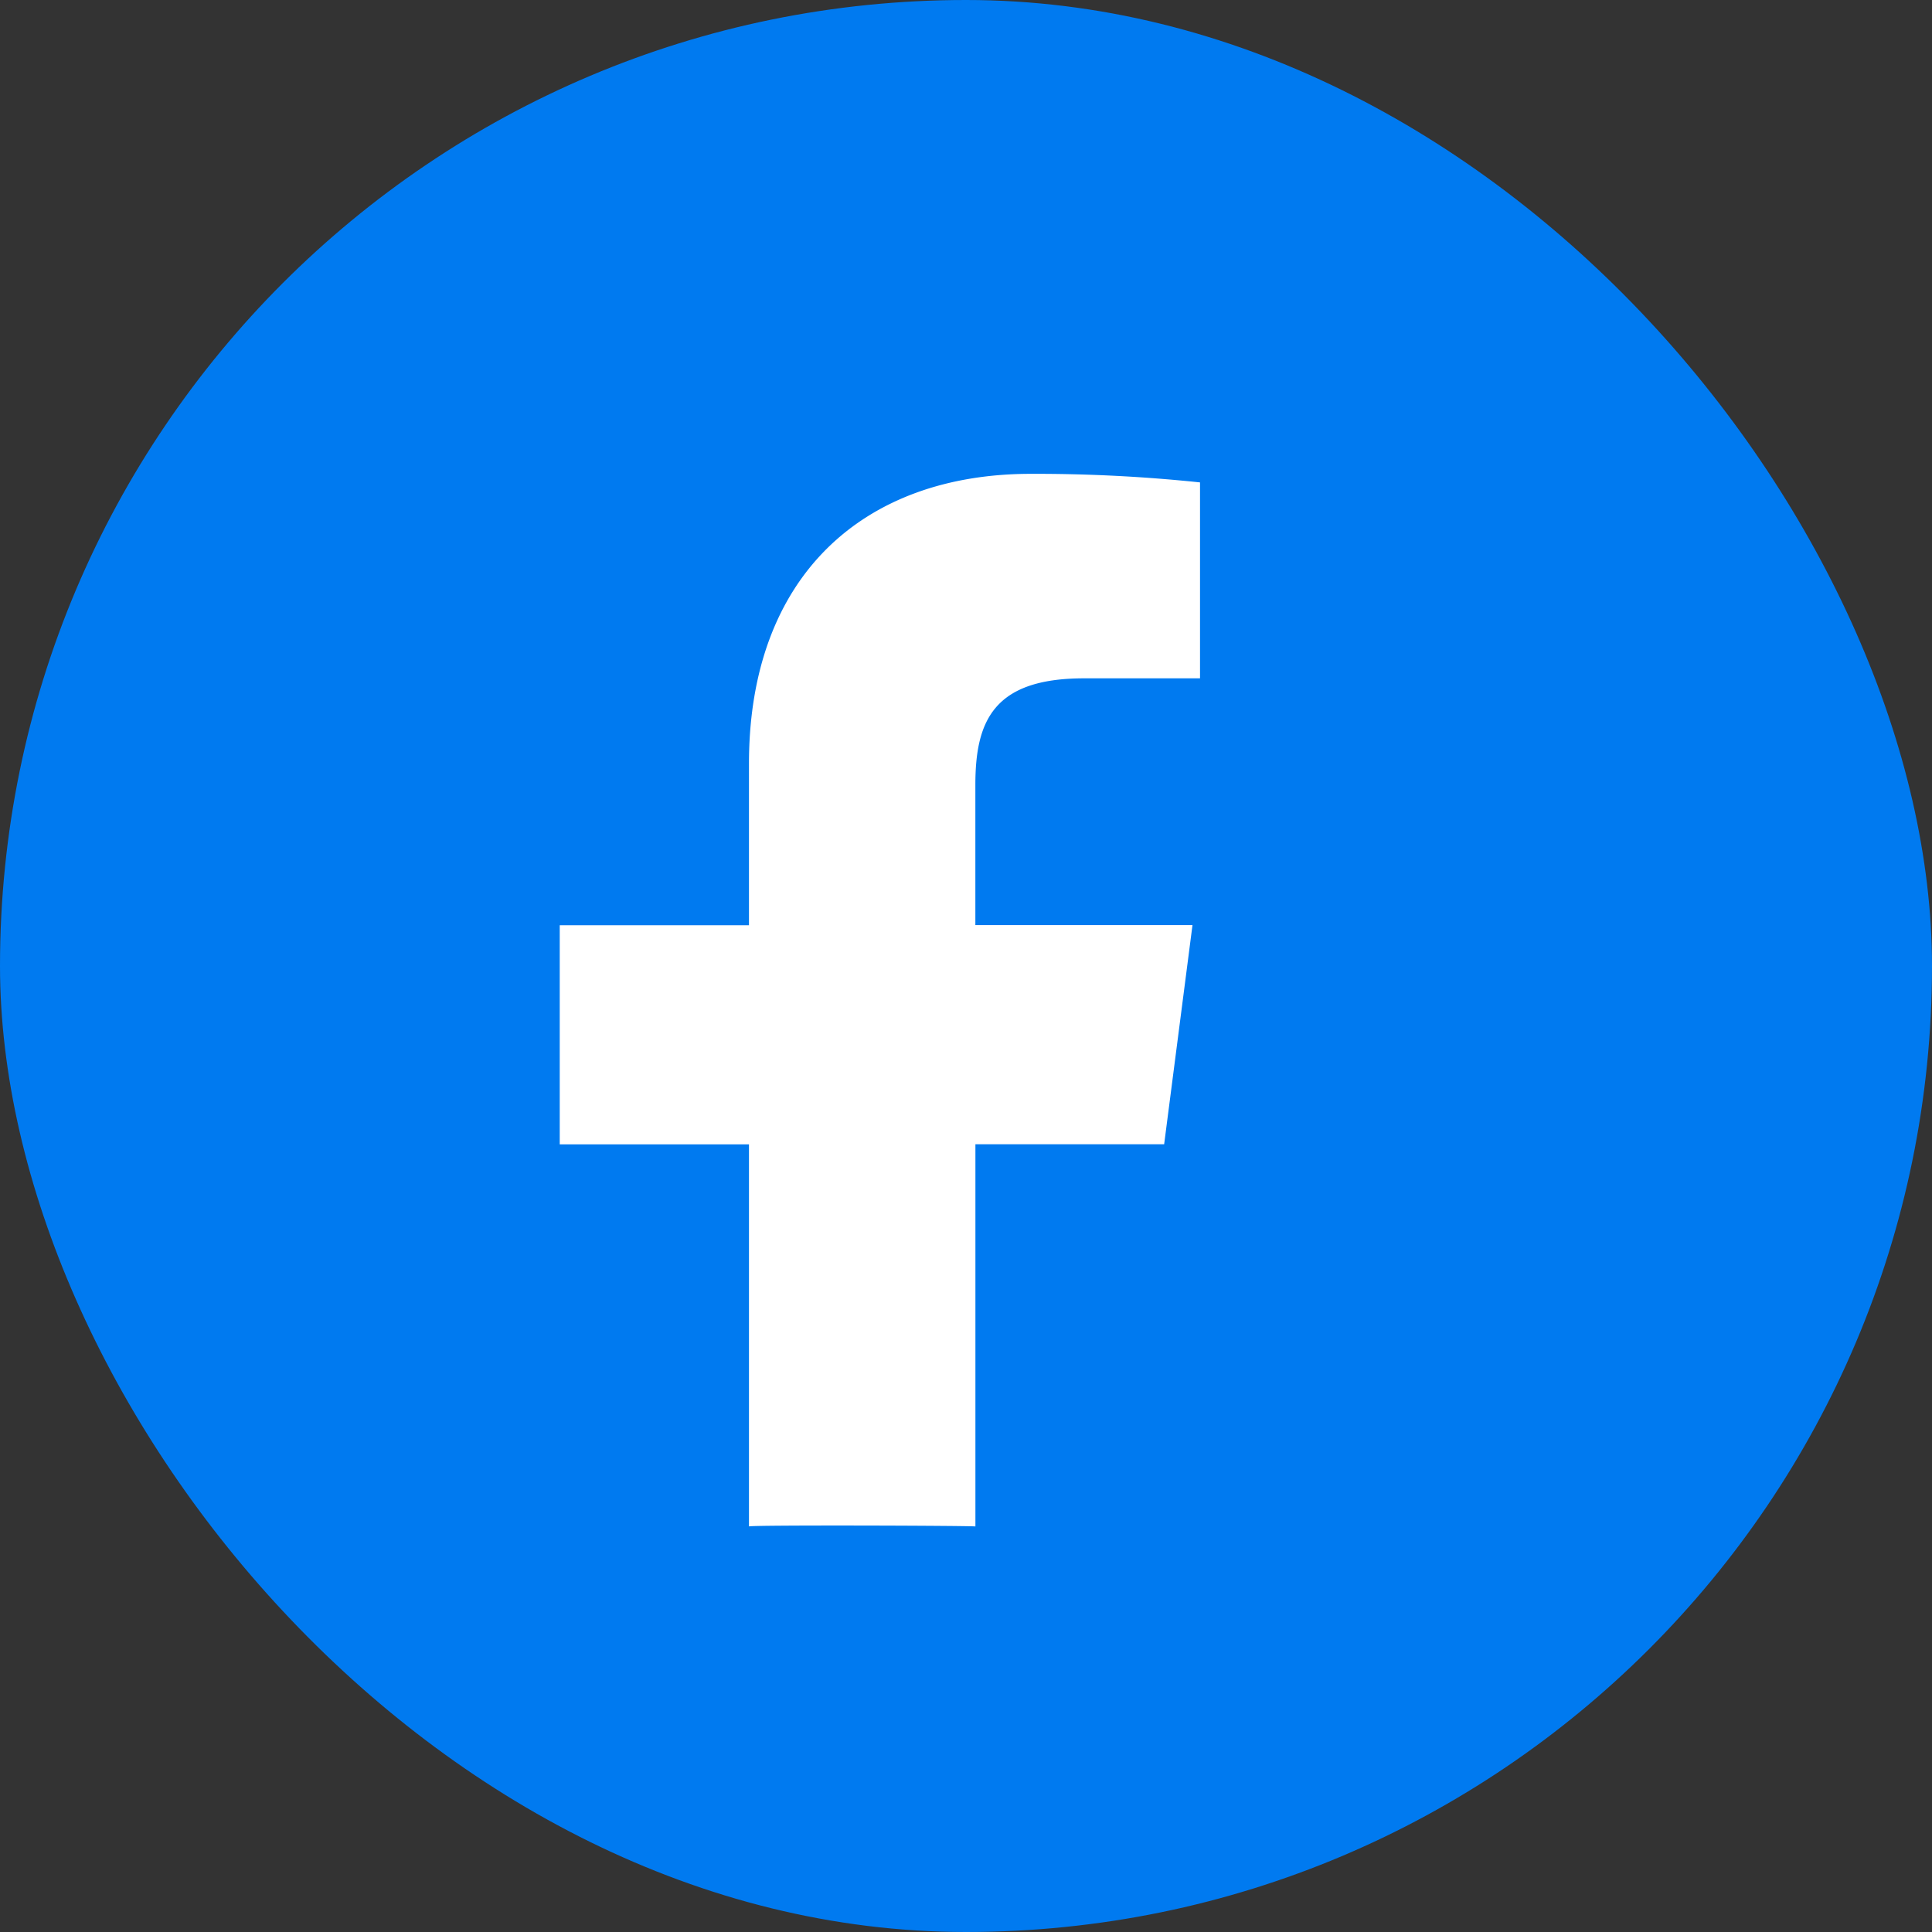
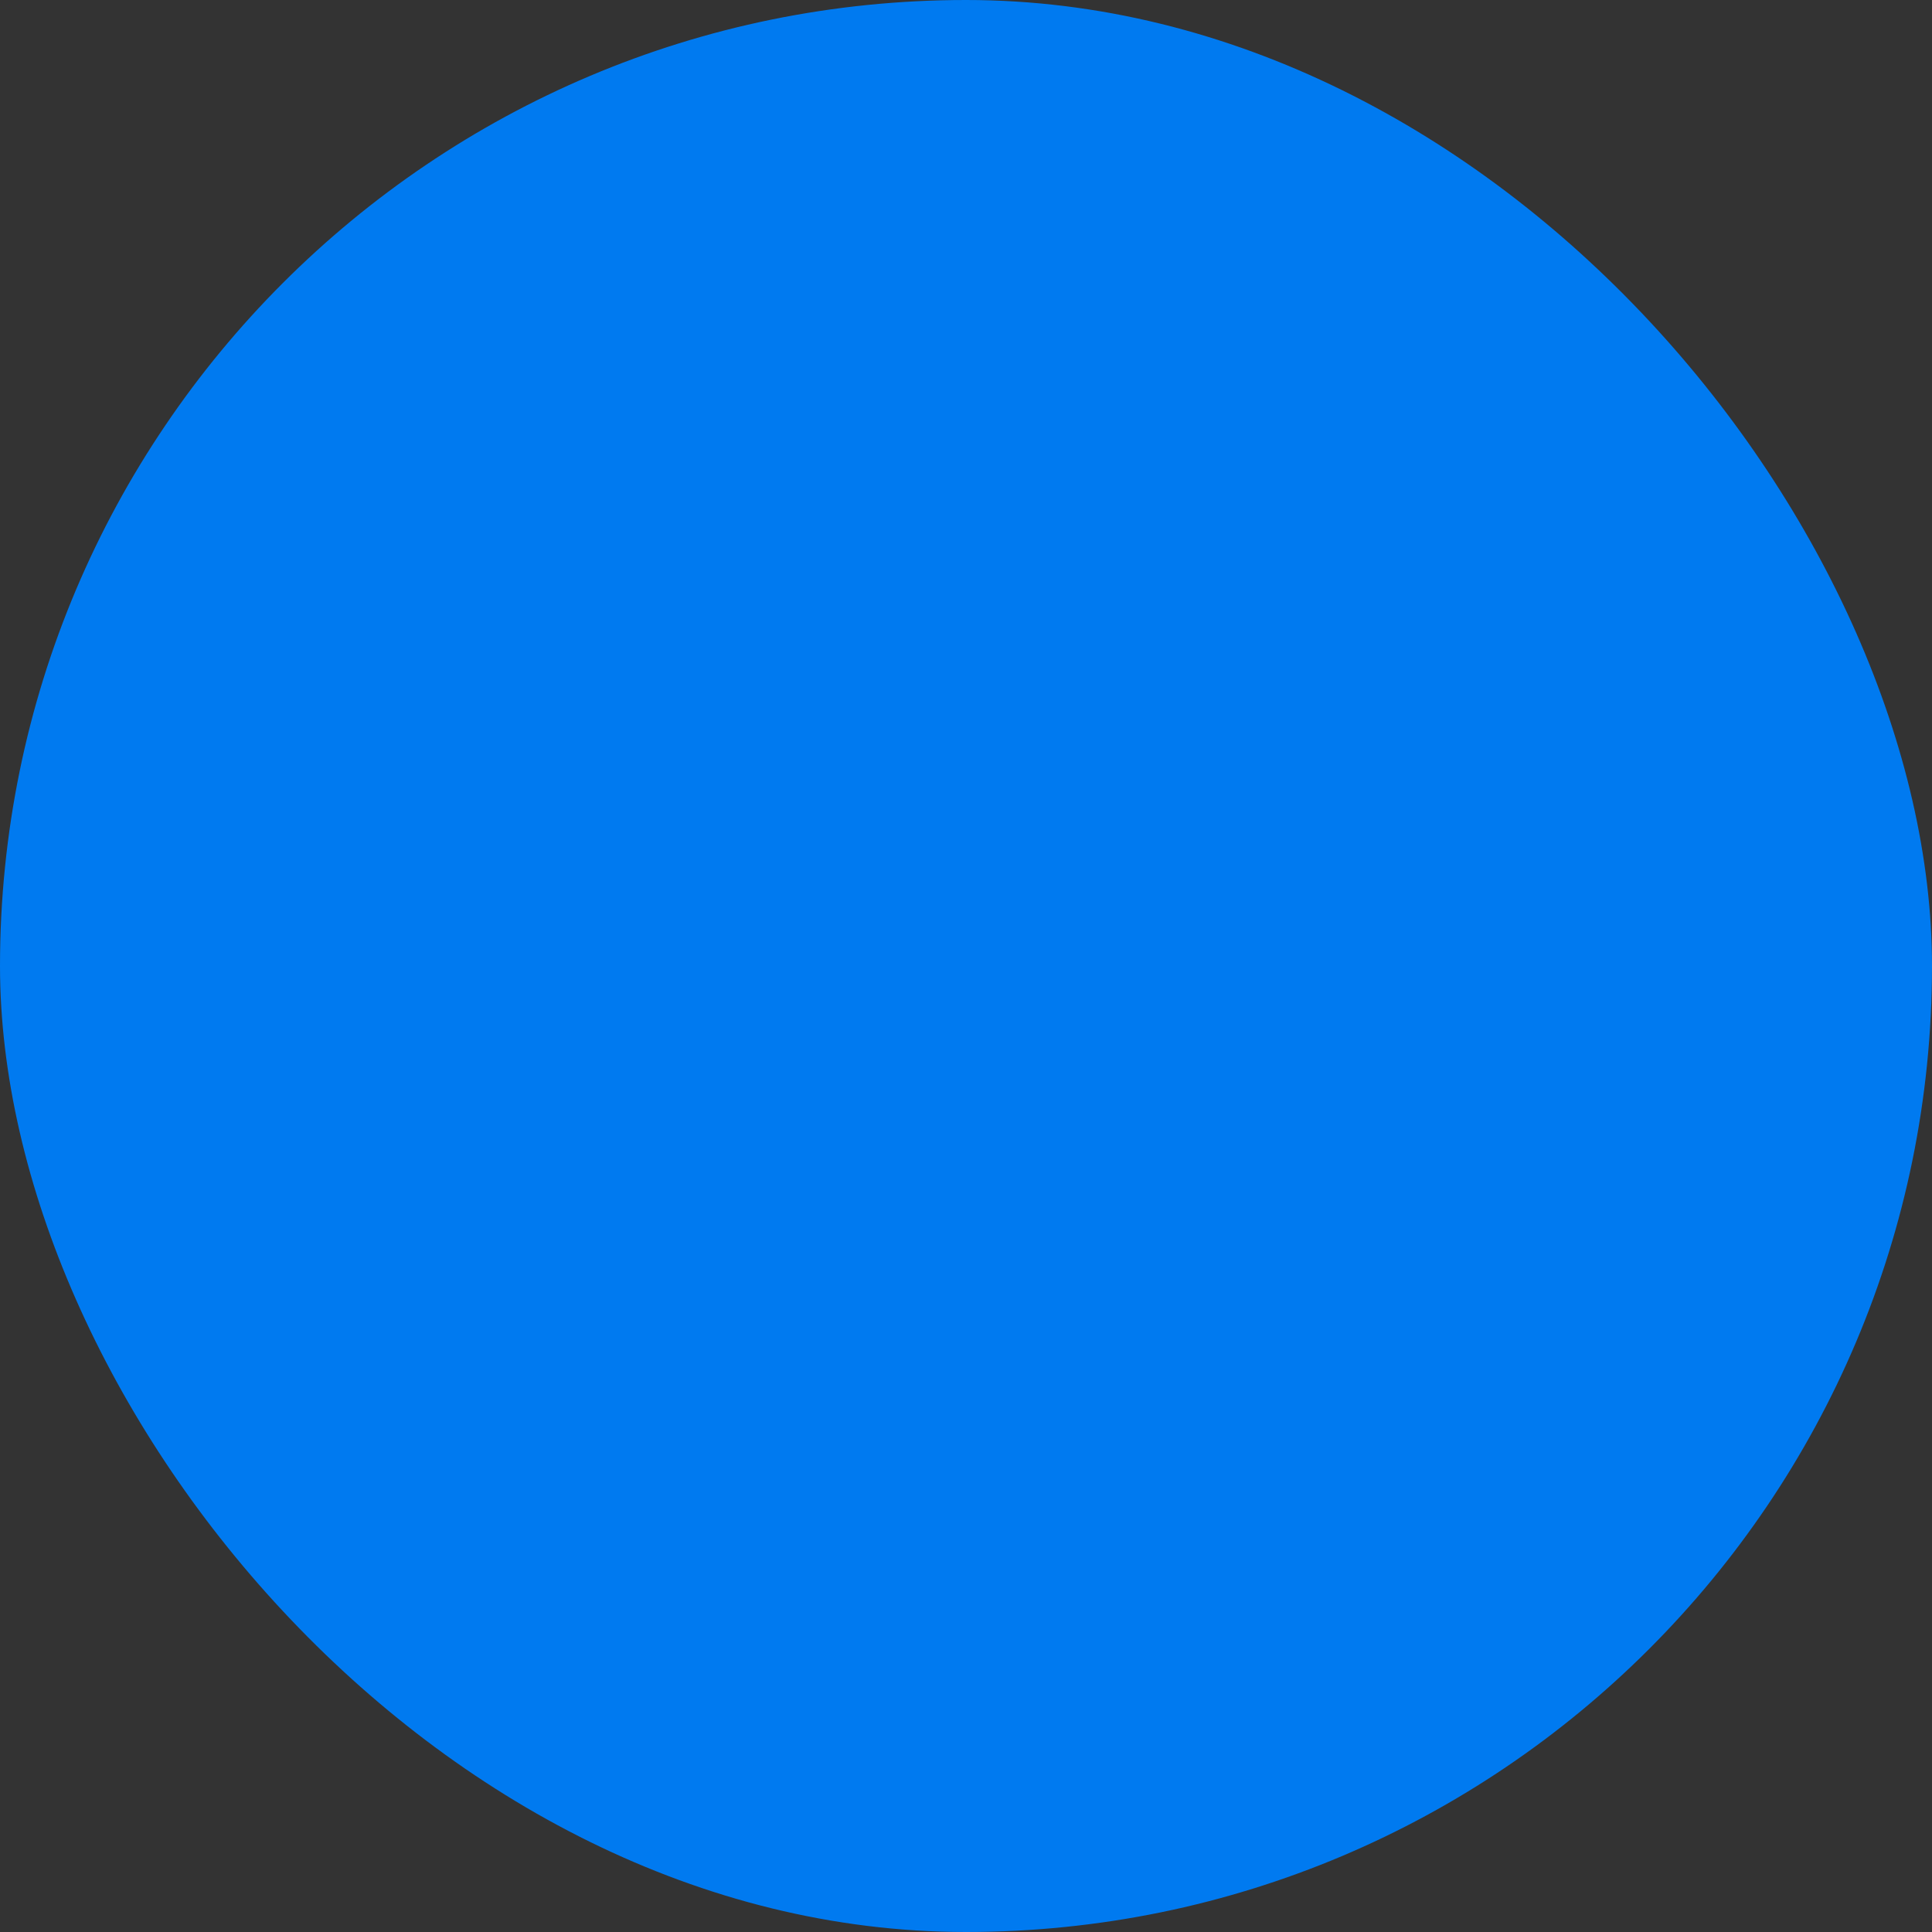
<svg xmlns="http://www.w3.org/2000/svg" id="Group_903" data-name="Group 903" width="39" height="39" viewBox="0 0 39 39">
  <rect x="0" y="0" width="39" height="39" fill="#333333" stroke="none" />
  <rect id="Rectangle_650" data-name="Rectangle 650" width="39" height="39" rx="19.5" fill="#007af0" />
  <g id="Group_590" data-name="Group 590" transform="translate(11.299 9.565)">
-     <path id="Path_19" data-name="Path 19" d="M14.037,25.859V18.146h-3.82V13.722h3.82V10.459c0-3.788,2.313-5.849,5.69-5.849a31.779,31.779,0,0,1,3.415.173V8.738H20.8c-1.838,0-2.193.874-2.193,2.155v2.826H22.99l-.572,4.424H18.608v7.716C18.626,25.842,14,25.826,14.037,25.859Z" transform="translate(-10.217 -4.61)" fill="#fff" />
-   </g>
+     </g>
</svg>